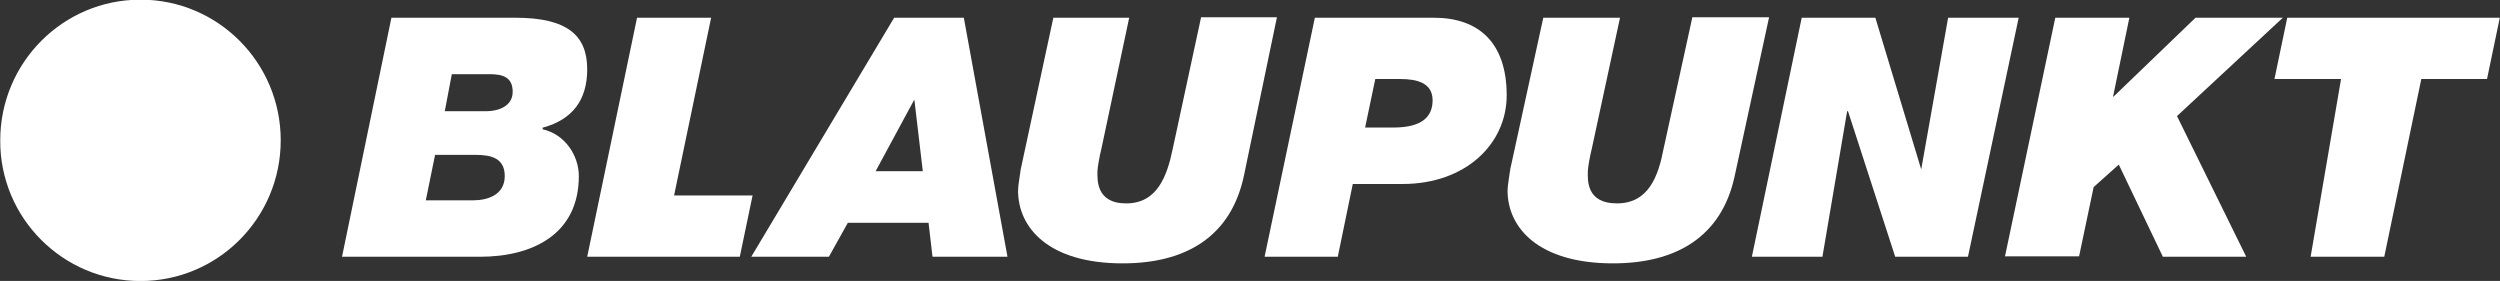
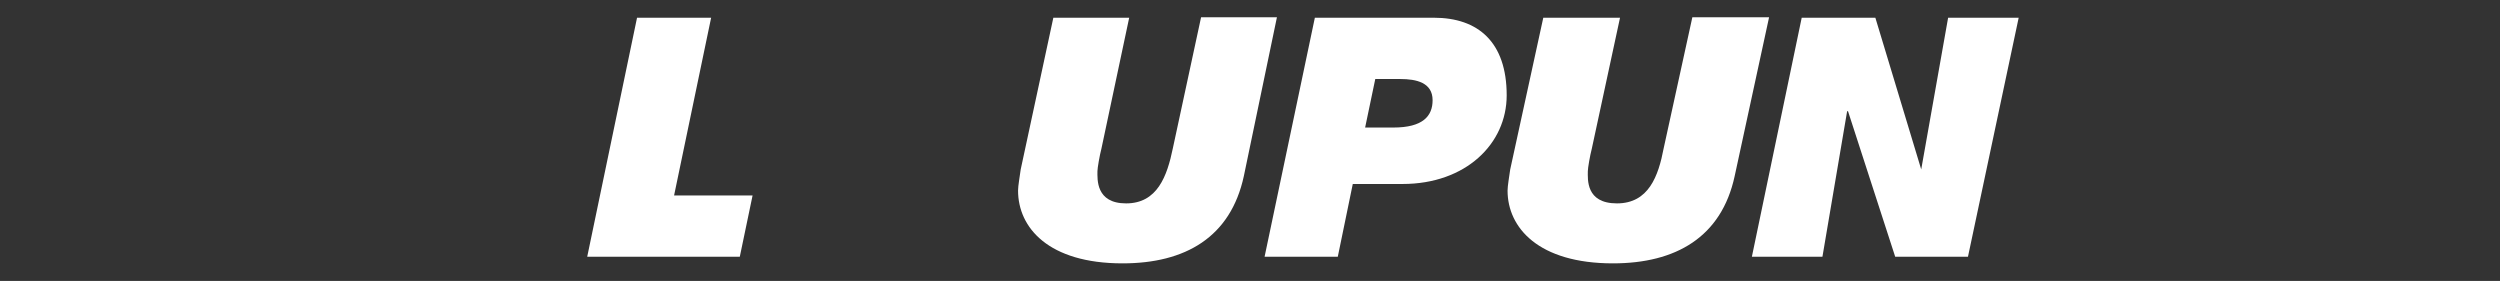
<svg xmlns="http://www.w3.org/2000/svg" xmlns:ns1="http://sodipodi.sourceforge.net/DTD/sodipodi-0.dtd" xmlns:ns2="http://www.inkscape.org/namespaces/inkscape" version="1.1" id="svg127772" x="0px" y="0px" viewBox="0 0 566.9 63.7" style="enable-background:new 0 0 566.9 63.7;" xml:space="preserve">
  <rect x="0" y="0" width="566.9" height="63.7" fill="#333333" stroke="none" />
  <style type="text/css">
	.st0{fill:#FFFFFF;}
</style>
  <ns1:namedview bordercolor="#666666" borderopacity="1.0" height="146.18px" id="base" ns2:current-layer="layer1" ns2:cx="554.95054" ns2:cy="-28.123689" ns2:document-units="px" ns2:pageopacity="0.0" ns2:pageshadow="2" ns2:window-height="691" ns2:window-width="1051" ns2:window-x="43" ns2:window-y="84" ns2:zoom="0.73978095" pagecolor="#ffffff" width="905.76px">
	</ns1:namedview>
  <g id="layer1" transform="translate(-2359.044,-631.875)" ns2:groupmode="layer" ns2:label="Ebene 1">
    <g id="g129125" transform="translate(25,24.996)">
-       <path id="path6845" class="st0" d="M2434.9,632.1h9.4c2.7,0,6-1.1,6-4.4c0-3.3-2.2-4-5.2-4h-8.6L2434.9,632.1z M2430.6,652.3h10.8    c3,0,7.1-1.1,7.1-5.5c0-4-3-4.8-6.5-4.8h-9.3L2430.6,652.3z M2422.8,610.9h28.1c11.8,0,16.3,4,16.3,11.7c0,7-3.4,11.4-10,13.2    h-0.1v0.4c5,1.1,8.2,5.9,8.2,10.6c0,13.2-10.5,18.3-22.4,18.3h-31.3L2422.8,610.9" />
      <path id="path6849" class="st0" d="M2478.5,610.9h16.8l-8.4,40.3h17.8l-2.9,13.9h-34.6L2478.5,610.9" />
-       <path id="path6853" class="st0" d="M2532.6,645.7h10.7l-1.9-16.1h-0.1L2532.6,645.7z M2536.8,610.9h15.8l9.9,54.2h-17l-0.9-7.7    h-18.3l-4.3,7.7h-17.6L2536.8,610.9" />
      <path id="path6857" class="st0" d="M2616.1,646.8c-3,13.9-13.3,19.8-27.5,19.8c-16.8,0-23.7-8.1-23.7-16.5c0-1.1,0.4-3.3,0.6-4.8    l7.4-34.4h17.2l-6.3,29.7c-0.4,1.5-0.9,4.4-0.9,5.1c0,1.8-0.4,7.3,6.5,7.3c7.1,0,9.3-6.2,10.6-12.5l6.4-29.7h17.2L2616.1,646.8" />
      <path id="path6861" class="st0" d="M2643.6,635.8h6.4c6.7,0,8.9-2.6,8.9-6.2c0-4-3.7-4.8-7.3-4.8h-5.7L2643.6,635.8z     M2632.2,610.9h27c10,0,16.5,5.5,16.5,17.6c0,11-9.3,20.1-23.6,20.1h-11.3l-3.4,16.5h-16.6L2632.2,610.9" />
      <path id="path6865" class="st0" d="M2727.4,646.8c-3,13.9-13.4,19.8-27.6,19.8c-16.9,0-23.9-8.1-23.9-16.5c0-1.1,0.4-3.3,0.6-4.8    l7.5-34.4h17.4l-6.4,29.7c-0.4,1.5-0.9,4.4-0.9,5.1c0,1.8-0.5,7.3,6.6,7.3c7.2,0,9.4-6.2,10.6-12.5l6.5-29.7h17.4L2727.4,646.8" />
      <path id="path6869" class="st0" d="M2742.6,610.9h16.7l10.4,34.4l6.1-34.4h16l-11.5,54.2h-16.5l-10.7-33h-0.2l-5.6,33h-16    L2742.6,610.9" />
-       <path id="path6873" class="st0" d="M2800.1,610.9h16.8l-3.7,17.9h0.1l18.6-17.9h19.8l-24,22.3l15.7,31.9h-18.9l-10-20.9l-5.7,5.1    l-3.3,15.7h-16.8L2800.1,610.9" />
-       <path id="path6877" class="st0" d="M2864.9,624.8h-15.1l2.9-13.9h48.2l-2.9,13.9h-14.9l-8.4,40.3H2858L2864.9,624.8" />
-       <path id="path6887" class="st0" d="M2365.9,670.6c17.6,0,31.8-14.3,31.8-31.9c0-17.6-14.2-31.9-31.8-31.9    c-17.6,0-31.8,14.3-31.8,31.9C2334,656.3,2348.3,670.6,2365.9,670.6" />
    </g>
  </g>
</svg>